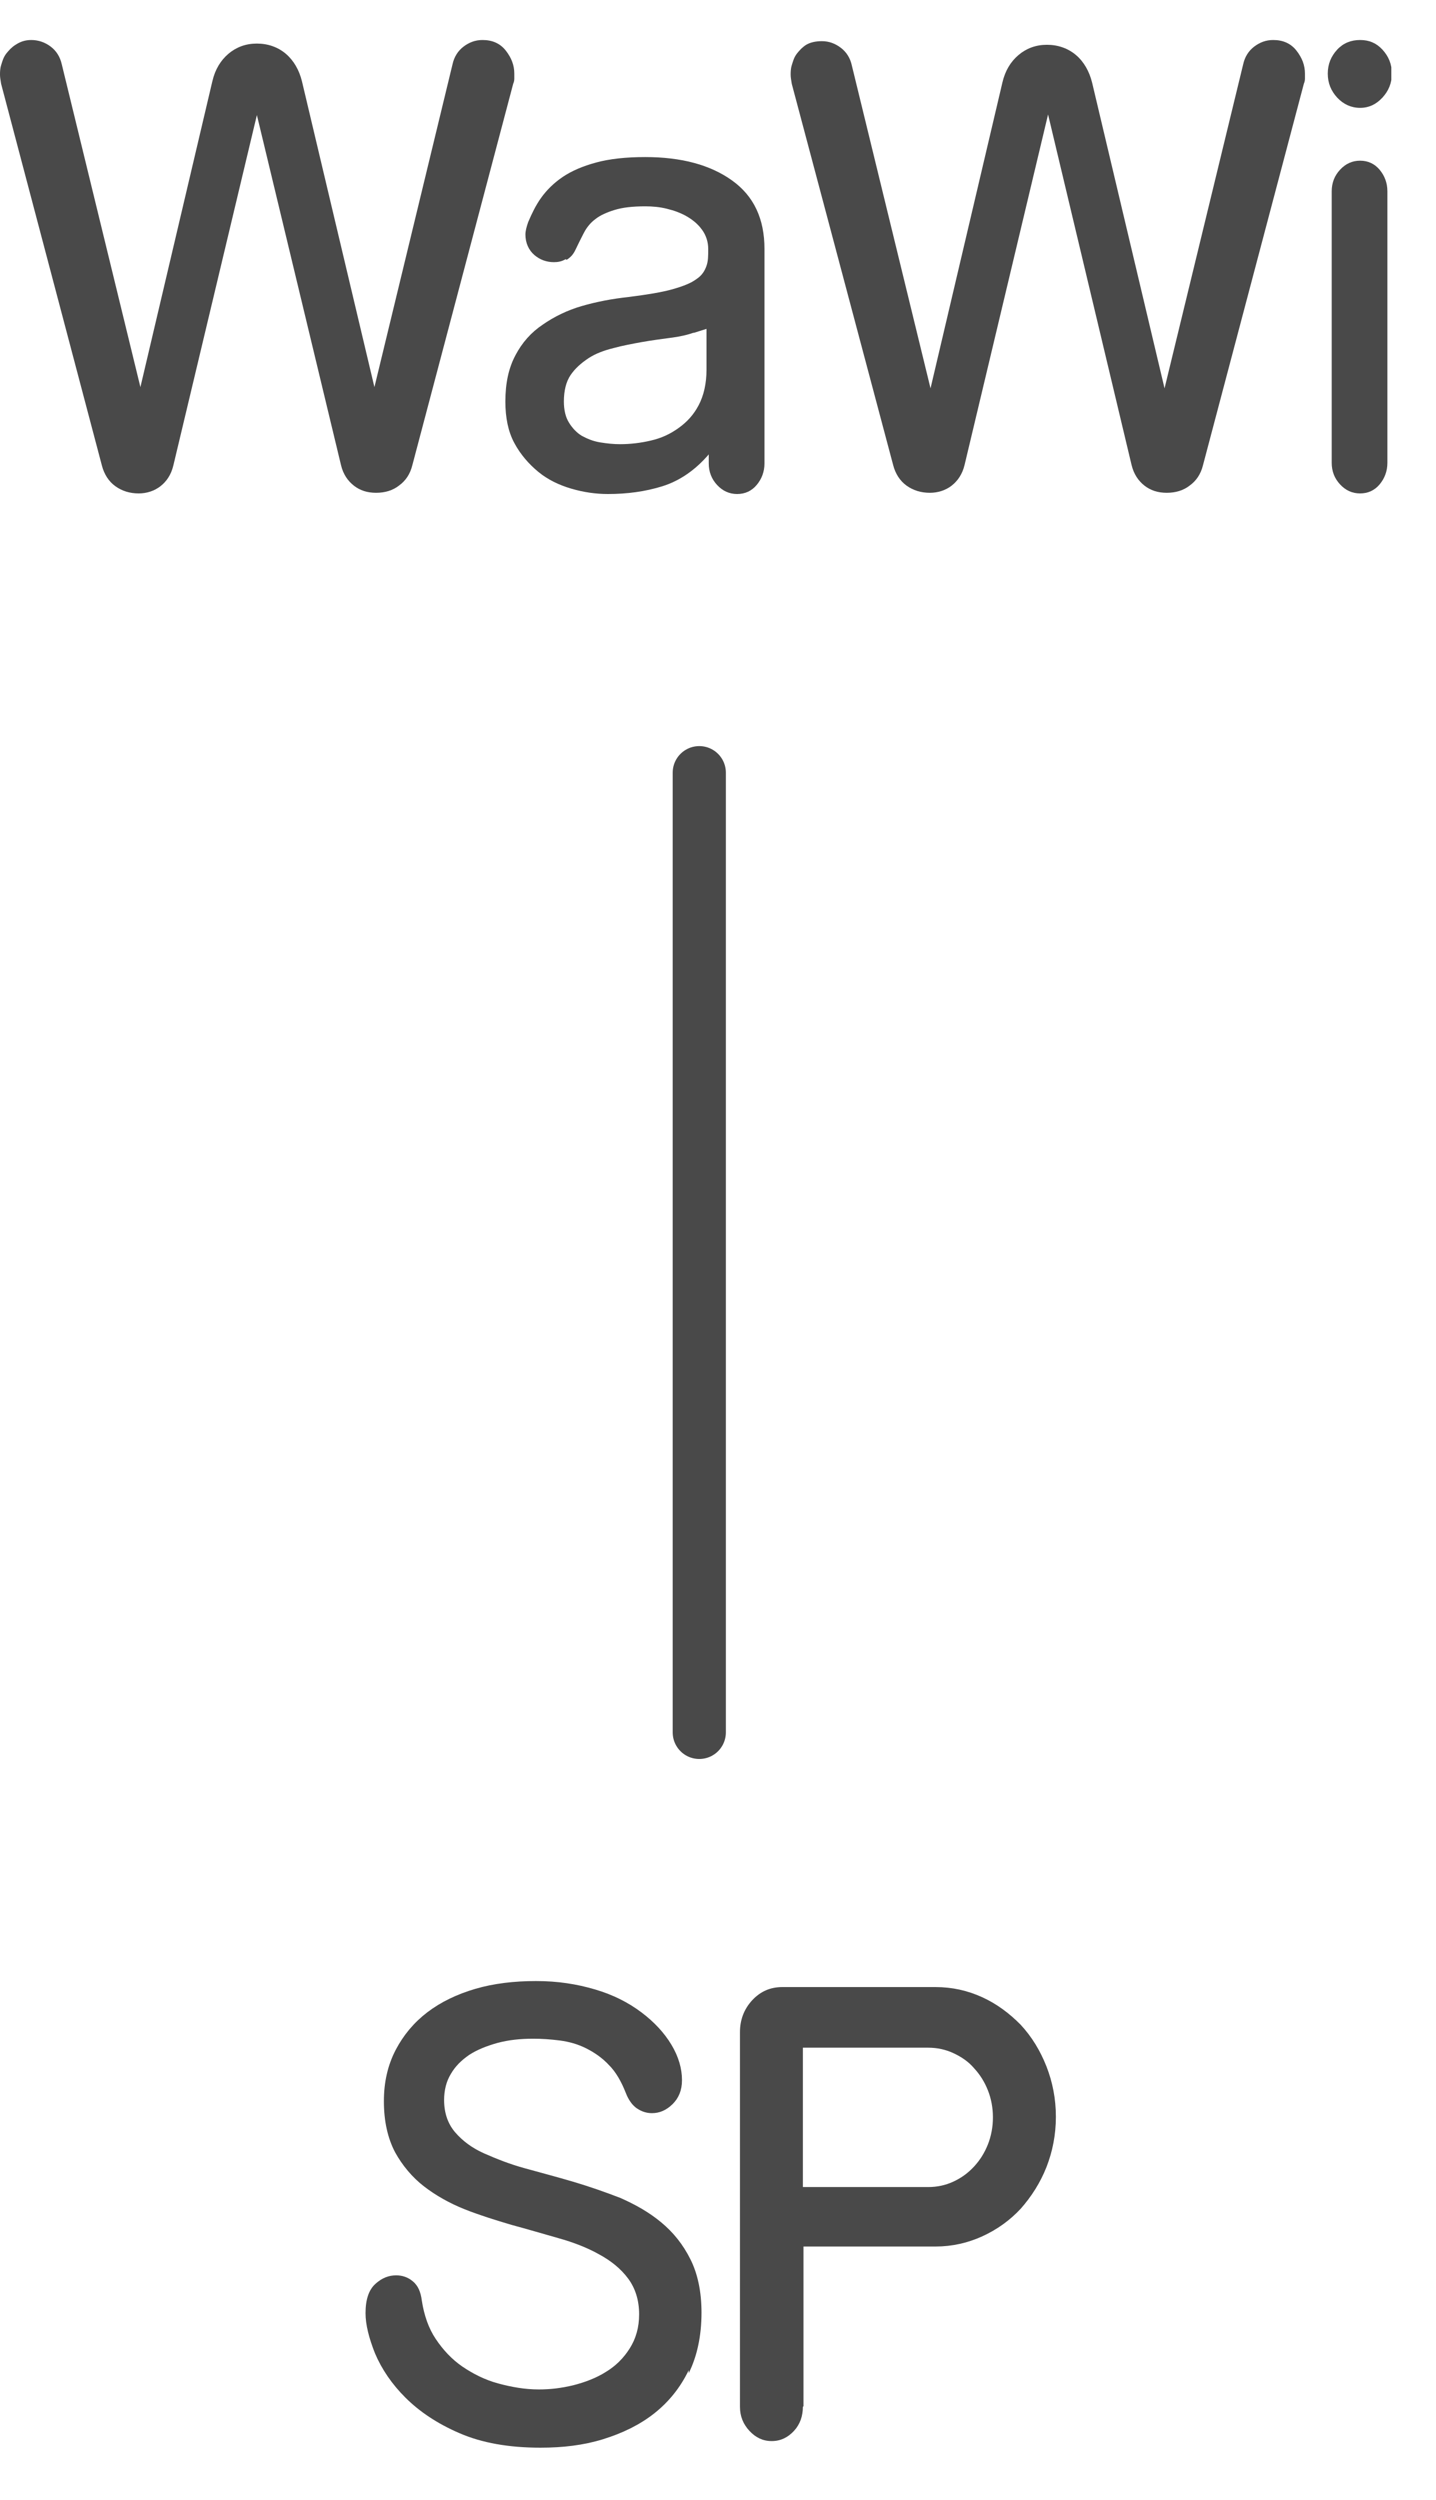
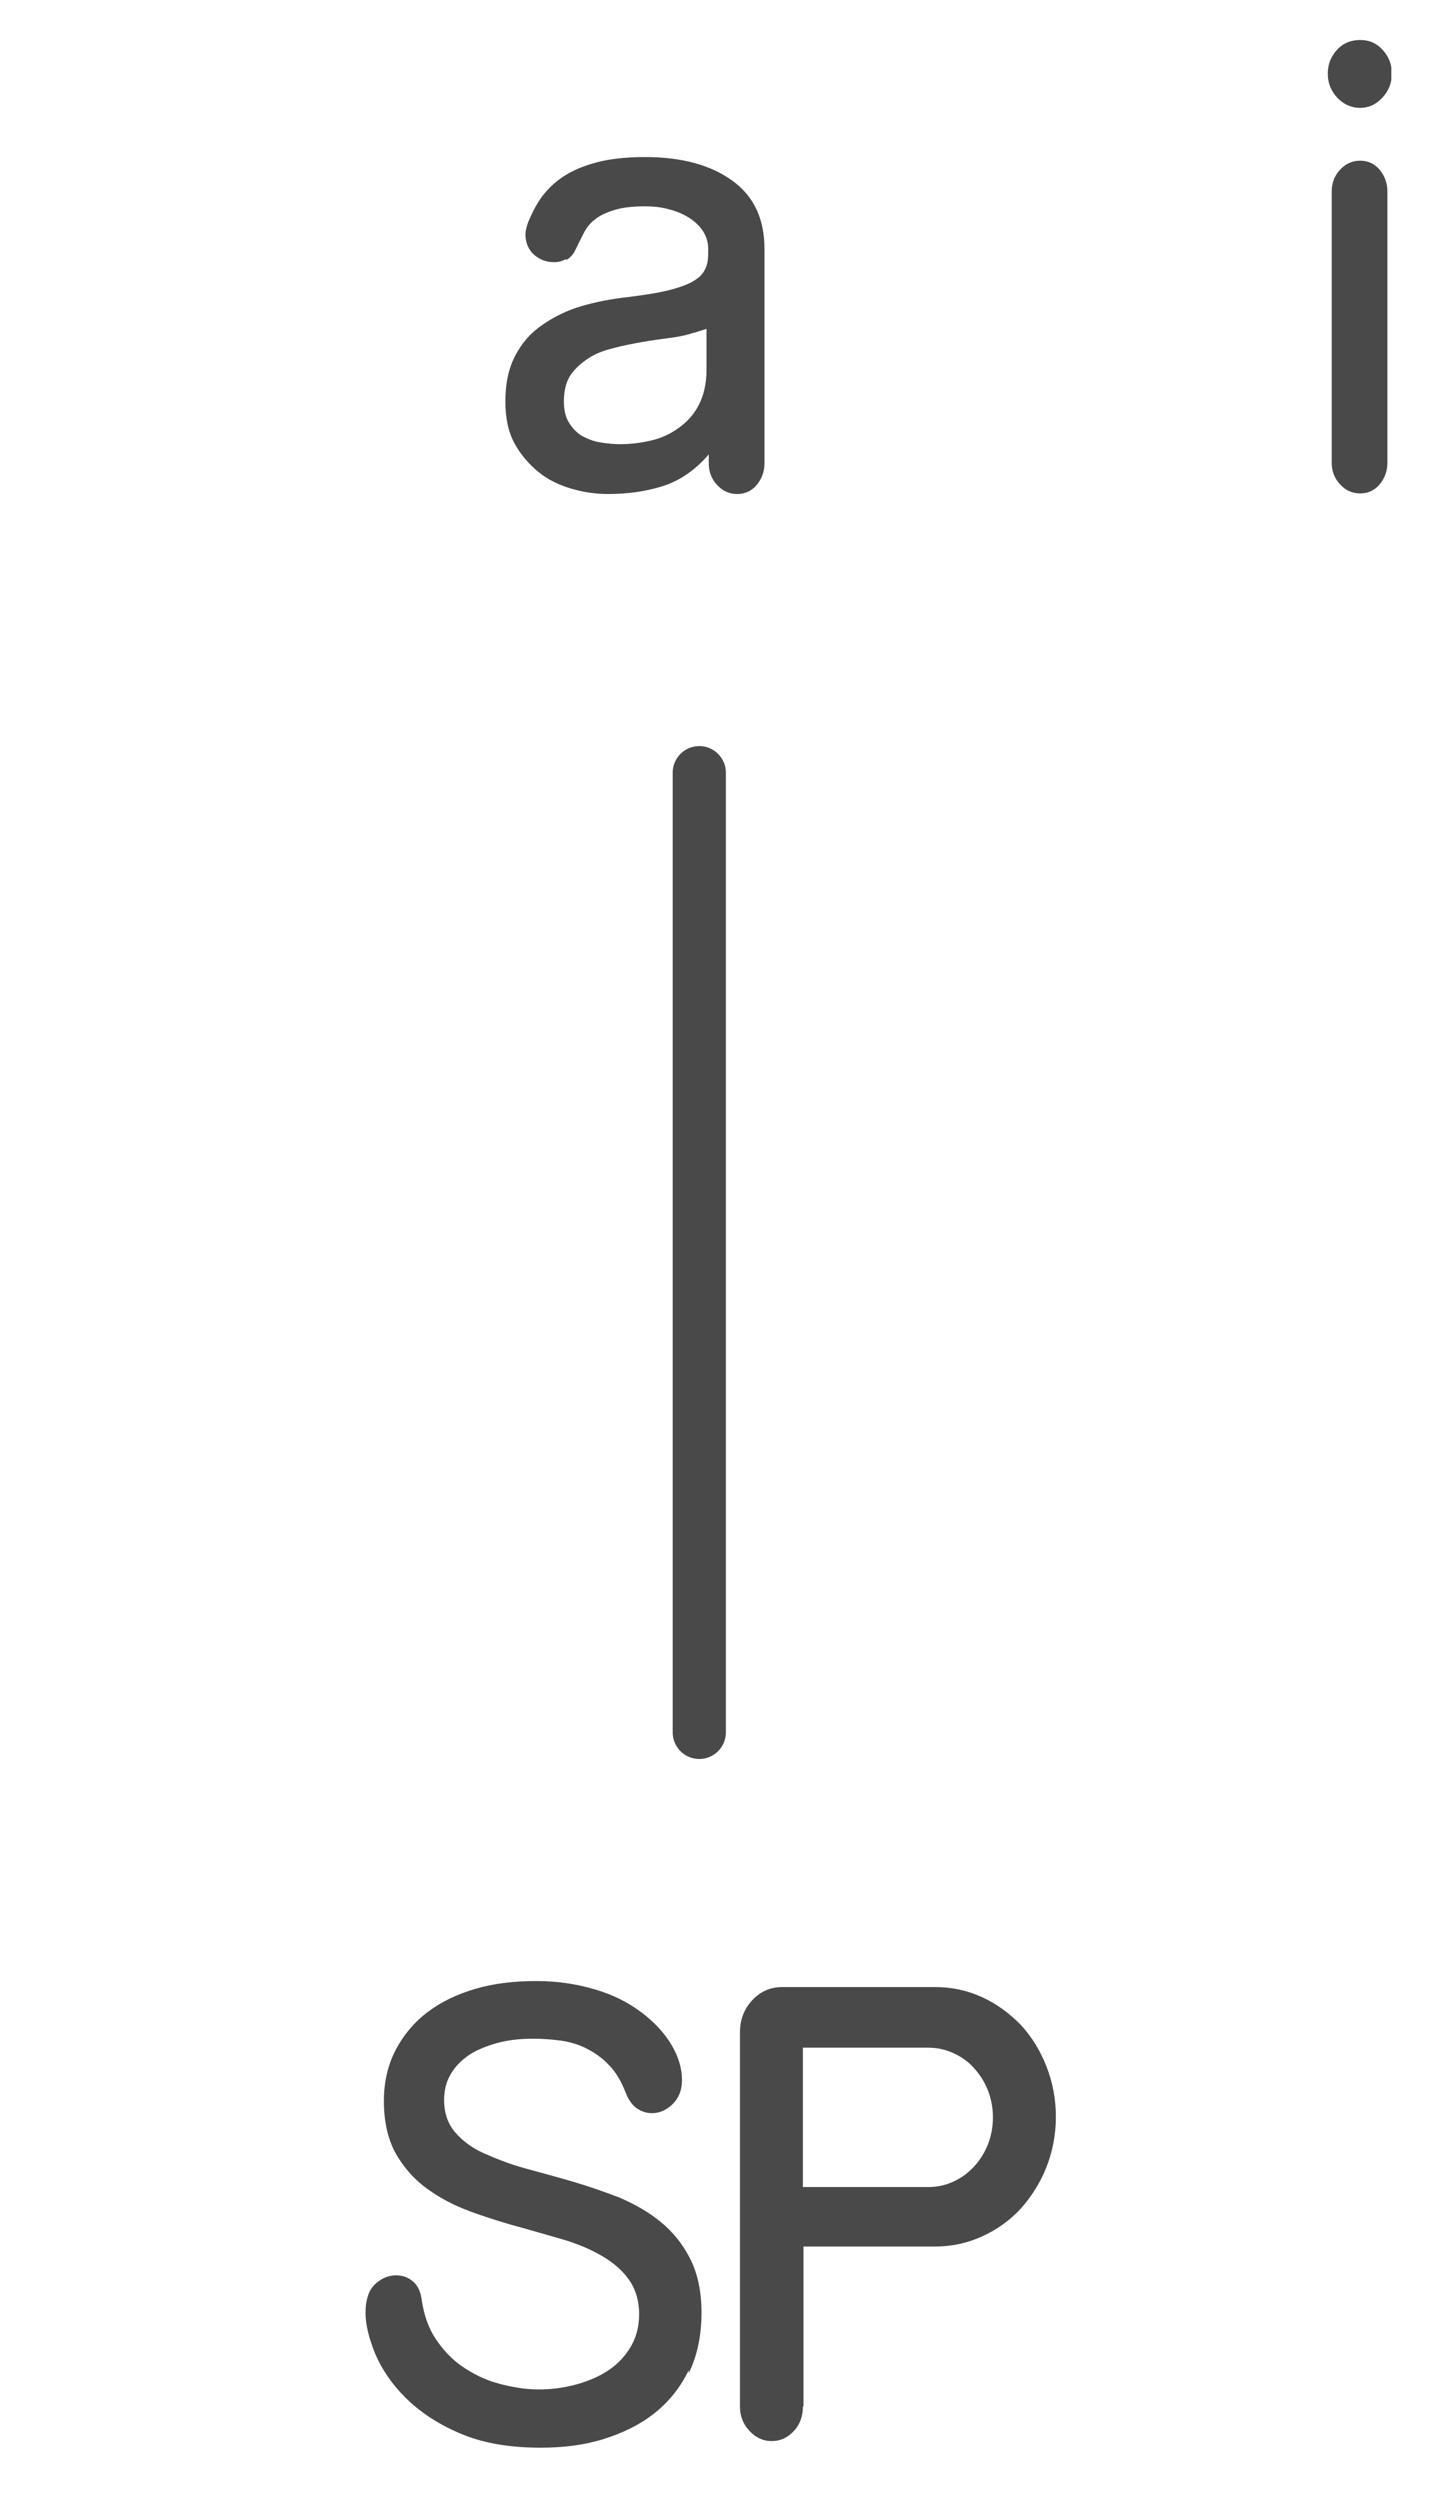
<svg xmlns="http://www.w3.org/2000/svg" width="27" height="47" viewBox="0 0 27 47" fill="none">
  <g clip-path="url(#clip0_1691_3394)">
    <path d="M12.949 44.562C12.792 44.889 12.572 45.16 12.299 45.375C12.027 45.589 11.702 45.747 11.335 45.86C10.969 45.973 10.581 46.018 10.162 46.018C9.565 46.018 9.062 45.928 8.643 45.747C8.224 45.567 7.889 45.341 7.627 45.081C7.365 44.821 7.176 44.539 7.051 44.245C6.935 43.952 6.873 43.703 6.873 43.489C6.873 43.229 6.935 43.049 7.061 42.936C7.187 42.823 7.313 42.778 7.449 42.778C7.564 42.778 7.669 42.812 7.763 42.891C7.857 42.97 7.91 43.083 7.931 43.252C7.973 43.523 8.056 43.771 8.193 43.974C8.329 44.178 8.496 44.358 8.695 44.494C8.895 44.629 9.115 44.742 9.366 44.81C9.617 44.878 9.869 44.923 10.131 44.923C10.34 44.923 10.55 44.9 10.78 44.844C11 44.788 11.21 44.708 11.388 44.596C11.576 44.483 11.723 44.336 11.838 44.155C11.954 43.974 12.017 43.76 12.017 43.512C12.017 43.241 11.943 43.015 11.807 42.834C11.671 42.653 11.493 42.507 11.262 42.382C11.042 42.258 10.78 42.157 10.497 42.078C10.214 41.998 9.911 41.908 9.617 41.829C9.314 41.739 9.02 41.648 8.737 41.536C8.454 41.423 8.193 41.276 7.973 41.106C7.753 40.937 7.564 40.711 7.428 40.463C7.292 40.203 7.218 39.887 7.218 39.503C7.218 39.142 7.292 38.826 7.438 38.543C7.585 38.261 7.784 38.024 8.035 37.832C8.287 37.64 8.591 37.493 8.936 37.392C9.282 37.29 9.67 37.245 10.078 37.245C10.487 37.245 10.843 37.301 11.189 37.403C11.535 37.505 11.817 37.651 12.058 37.832C12.299 38.013 12.488 38.216 12.624 38.442C12.76 38.668 12.823 38.894 12.823 39.108C12.823 39.3 12.76 39.447 12.645 39.56C12.53 39.672 12.404 39.729 12.257 39.729C12.153 39.729 12.058 39.695 11.975 39.639C11.891 39.582 11.817 39.481 11.765 39.345C11.681 39.131 11.576 38.95 11.451 38.826C11.325 38.69 11.178 38.589 11.021 38.51C10.864 38.431 10.697 38.385 10.529 38.363C10.351 38.34 10.183 38.329 10.026 38.329C9.785 38.329 9.565 38.352 9.355 38.408C9.156 38.464 8.978 38.532 8.821 38.634C8.675 38.735 8.559 38.848 8.475 38.995C8.392 39.131 8.35 39.3 8.35 39.481C8.35 39.729 8.423 39.932 8.559 40.09C8.695 40.248 8.874 40.384 9.104 40.486C9.335 40.587 9.586 40.689 9.879 40.768C10.162 40.847 10.466 40.926 10.77 41.016C11.074 41.106 11.367 41.208 11.66 41.321C11.943 41.445 12.205 41.592 12.435 41.784C12.666 41.976 12.844 42.202 12.98 42.473C13.117 42.744 13.19 43.083 13.19 43.478C13.19 43.918 13.106 44.302 12.949 44.618V44.562Z" fill="#494949" />
-     <path d="M15.096 45.25C15.096 45.42 15.044 45.578 14.929 45.702C14.814 45.826 14.677 45.894 14.51 45.894C14.342 45.894 14.206 45.826 14.091 45.702C13.976 45.578 13.913 45.431 13.913 45.25V38.205C13.913 37.979 13.986 37.776 14.143 37.606C14.3 37.437 14.489 37.358 14.709 37.358H17.59C17.904 37.358 18.198 37.425 18.47 37.55C18.742 37.674 18.983 37.855 19.193 38.069C19.402 38.295 19.559 38.555 19.675 38.848C19.79 39.142 19.853 39.458 19.853 39.797C19.853 40.135 19.79 40.452 19.675 40.745C19.559 41.039 19.392 41.298 19.193 41.524C18.983 41.75 18.742 41.919 18.47 42.044C18.198 42.168 17.904 42.236 17.59 42.236H15.107V45.239L15.096 45.25ZM15.096 38.498V41.118H17.454C17.621 41.118 17.778 41.084 17.925 41.016C18.072 40.948 18.198 40.858 18.313 40.734C18.428 40.61 18.512 40.474 18.575 40.316C18.637 40.158 18.669 39.989 18.669 39.808C18.669 39.627 18.637 39.458 18.575 39.3C18.512 39.142 18.428 39.006 18.313 38.882C18.208 38.758 18.072 38.668 17.925 38.6C17.778 38.532 17.621 38.498 17.454 38.498H15.096V38.498Z" fill="#494949" />
-     <path d="M7.501 9.13C7.386 9.22 7.239 9.265 7.072 9.265C6.904 9.265 6.768 9.22 6.653 9.13C6.537 9.039 6.453 8.915 6.412 8.746L4.83 2.163L3.258 8.757C3.216 8.927 3.132 9.051 3.017 9.141C2.902 9.231 2.755 9.277 2.609 9.277C2.441 9.277 2.294 9.231 2.169 9.141C2.043 9.051 1.959 8.915 1.917 8.757L0.021 1.576C0.01 1.508 0 1.452 0 1.407C0 1.361 0 1.294 0.021 1.226C0.042 1.158 0.063 1.079 0.115 1.011C0.168 0.944 0.22 0.887 0.293 0.842C0.377 0.786 0.471 0.752 0.587 0.752C0.723 0.752 0.849 0.797 0.953 0.876C1.058 0.955 1.131 1.068 1.163 1.215L2.64 7.278L3.992 1.531C4.044 1.305 4.149 1.136 4.295 1.011C4.442 0.887 4.62 0.819 4.83 0.819C5.039 0.819 5.228 0.887 5.374 1.011C5.521 1.136 5.626 1.316 5.678 1.531L7.04 7.278L8.507 1.215C8.538 1.068 8.612 0.955 8.716 0.876C8.821 0.797 8.936 0.752 9.073 0.752C9.261 0.752 9.408 0.819 9.513 0.955C9.617 1.09 9.67 1.226 9.67 1.384V1.486C9.67 1.486 9.67 1.531 9.649 1.576L7.753 8.746C7.711 8.915 7.627 9.039 7.501 9.13V9.13Z" fill="#494949" />
+     <path d="M15.096 45.25C15.096 45.42 15.044 45.578 14.929 45.702C14.814 45.826 14.677 45.894 14.51 45.894C14.342 45.894 14.206 45.826 14.091 45.702C13.976 45.578 13.913 45.431 13.913 45.25V38.205C13.913 37.979 13.986 37.776 14.143 37.606C14.3 37.437 14.489 37.358 14.709 37.358H17.59C17.904 37.358 18.198 37.425 18.47 37.55C18.742 37.674 18.983 37.855 19.193 38.069C19.402 38.295 19.559 38.555 19.675 38.848C19.79 39.142 19.853 39.458 19.853 39.797C19.853 40.135 19.79 40.452 19.675 40.745C19.559 41.039 19.392 41.298 19.193 41.524C18.983 41.75 18.742 41.919 18.47 42.044C18.198 42.168 17.904 42.236 17.59 42.236H15.107V45.239L15.096 45.25ZM15.096 38.498V41.118H17.454C17.621 41.118 17.778 41.084 17.925 41.016C18.072 40.948 18.198 40.858 18.313 40.734C18.428 40.61 18.512 40.474 18.575 40.316C18.637 40.158 18.669 39.989 18.669 39.808C18.669 39.627 18.637 39.458 18.575 39.3C18.512 39.142 18.428 39.006 18.313 38.882C18.208 38.758 18.072 38.668 17.925 38.6C17.778 38.532 17.621 38.498 17.454 38.498V38.498Z" fill="#494949" />
    <path d="M10.634 4.873C10.56 4.918 10.487 4.929 10.414 4.929C10.277 4.929 10.152 4.884 10.047 4.794C9.942 4.704 9.879 4.568 9.879 4.41C9.879 4.342 9.9 4.263 9.932 4.173C9.995 4.026 10.068 3.868 10.173 3.721C10.277 3.575 10.414 3.439 10.581 3.326C10.749 3.213 10.958 3.123 11.21 3.055C11.461 2.987 11.765 2.953 12.132 2.953C12.813 2.953 13.357 3.1 13.766 3.394C14.175 3.687 14.374 4.116 14.374 4.681V8.712C14.374 8.87 14.321 9.006 14.227 9.118C14.133 9.231 14.007 9.288 13.86 9.288C13.714 9.288 13.588 9.231 13.483 9.118C13.379 9.006 13.326 8.87 13.326 8.712V8.543C13.075 8.836 12.781 9.039 12.457 9.141C12.132 9.243 11.786 9.288 11.43 9.288C11.199 9.288 10.969 9.254 10.738 9.186C10.508 9.118 10.298 9.017 10.12 8.87C9.942 8.723 9.785 8.543 9.67 8.328C9.555 8.114 9.502 7.854 9.502 7.549C9.502 7.199 9.565 6.917 9.691 6.68C9.816 6.442 9.984 6.251 10.204 6.104C10.414 5.957 10.665 5.833 10.938 5.754C11.21 5.675 11.503 5.618 11.818 5.584C12.174 5.539 12.446 5.494 12.645 5.438C12.844 5.381 12.991 5.325 13.096 5.246C13.2 5.178 13.253 5.088 13.284 4.997C13.316 4.907 13.316 4.805 13.316 4.681C13.316 4.546 13.274 4.421 13.2 4.32C13.127 4.218 13.033 4.139 12.918 4.071C12.802 4.004 12.677 3.958 12.54 3.925C12.404 3.891 12.268 3.879 12.132 3.879C11.891 3.879 11.702 3.902 11.556 3.947C11.409 3.992 11.283 4.049 11.199 4.116C11.105 4.184 11.032 4.275 10.979 4.376C10.927 4.478 10.875 4.579 10.822 4.692C10.78 4.783 10.728 4.839 10.655 4.884L10.634 4.873ZM13.054 6.251C12.928 6.296 12.781 6.33 12.603 6.352C12.436 6.375 12.258 6.397 12.069 6.431C11.88 6.465 11.702 6.499 11.535 6.544C11.357 6.589 11.199 6.646 11.063 6.736C10.927 6.826 10.812 6.928 10.728 7.052C10.644 7.176 10.602 7.346 10.602 7.549C10.602 7.707 10.634 7.843 10.697 7.944C10.759 8.046 10.843 8.136 10.938 8.193C11.042 8.249 11.147 8.294 11.283 8.317C11.419 8.339 11.535 8.351 11.66 8.351C11.849 8.351 12.048 8.328 12.236 8.283C12.436 8.238 12.603 8.159 12.76 8.046C12.918 7.933 13.043 7.797 13.137 7.617C13.232 7.436 13.284 7.21 13.284 6.951V6.183L13.033 6.262L13.054 6.251Z" fill="#494949" />
-     <path d="M22.367 9.13C22.252 9.22 22.105 9.265 21.938 9.265C21.77 9.265 21.634 9.22 21.518 9.13C21.403 9.039 21.319 8.915 21.277 8.746L19.706 2.152L18.135 8.746C18.093 8.915 18.009 9.039 17.894 9.13C17.778 9.22 17.632 9.265 17.485 9.265C17.317 9.265 17.171 9.22 17.045 9.13C16.919 9.039 16.835 8.904 16.794 8.746L14.887 1.576C14.876 1.508 14.866 1.452 14.866 1.407C14.866 1.361 14.866 1.294 14.887 1.226C14.908 1.158 14.929 1.079 14.981 1.011C15.034 0.944 15.086 0.887 15.159 0.842C15.233 0.797 15.337 0.774 15.453 0.774C15.589 0.774 15.704 0.819 15.809 0.898C15.914 0.978 15.987 1.09 16.018 1.237L17.496 7.301L18.847 1.553C18.899 1.328 19.004 1.158 19.151 1.034C19.297 0.91 19.476 0.842 19.685 0.842C19.895 0.842 20.083 0.91 20.23 1.034C20.377 1.158 20.481 1.339 20.534 1.553L21.896 7.301L23.373 1.215C23.404 1.068 23.478 0.955 23.582 0.876C23.687 0.797 23.802 0.752 23.939 0.752C24.127 0.752 24.274 0.819 24.379 0.955C24.483 1.09 24.536 1.226 24.536 1.384V1.486C24.536 1.486 24.536 1.531 24.515 1.576L22.619 8.746C22.577 8.915 22.493 9.039 22.367 9.13Z" fill="#494949" />
    <path d="M25.143 0.932C25.259 0.808 25.405 0.752 25.573 0.752C25.741 0.752 25.877 0.808 25.992 0.932C26.107 1.057 26.17 1.203 26.17 1.384C26.17 1.565 26.107 1.711 25.992 1.836C25.877 1.96 25.741 2.028 25.573 2.028C25.405 2.028 25.259 1.96 25.143 1.836C25.028 1.711 24.965 1.565 24.965 1.384C24.965 1.203 25.028 1.057 25.143 0.932V0.932ZM26.086 8.701C26.086 8.859 26.034 8.994 25.94 9.107C25.845 9.22 25.72 9.277 25.573 9.277C25.426 9.277 25.301 9.22 25.196 9.107C25.091 8.994 25.039 8.859 25.039 8.701V3.597C25.039 3.439 25.091 3.304 25.196 3.191C25.301 3.078 25.426 3.021 25.573 3.021C25.72 3.021 25.845 3.078 25.94 3.191C26.034 3.304 26.086 3.439 26.086 3.597V8.701Z" fill="#494949" />
    <path d="M13.148 14.527V32.57" stroke="#494949" stroke-linecap="round" stroke-linejoin="round" />
  </g>
  <defs>
    <clipPath id="clip0_1691_3394">
      <rect width="26.16" height="45.267" fill="white" transform="translate(0 0.752)" />
    </clipPath>
  </defs>
</svg>